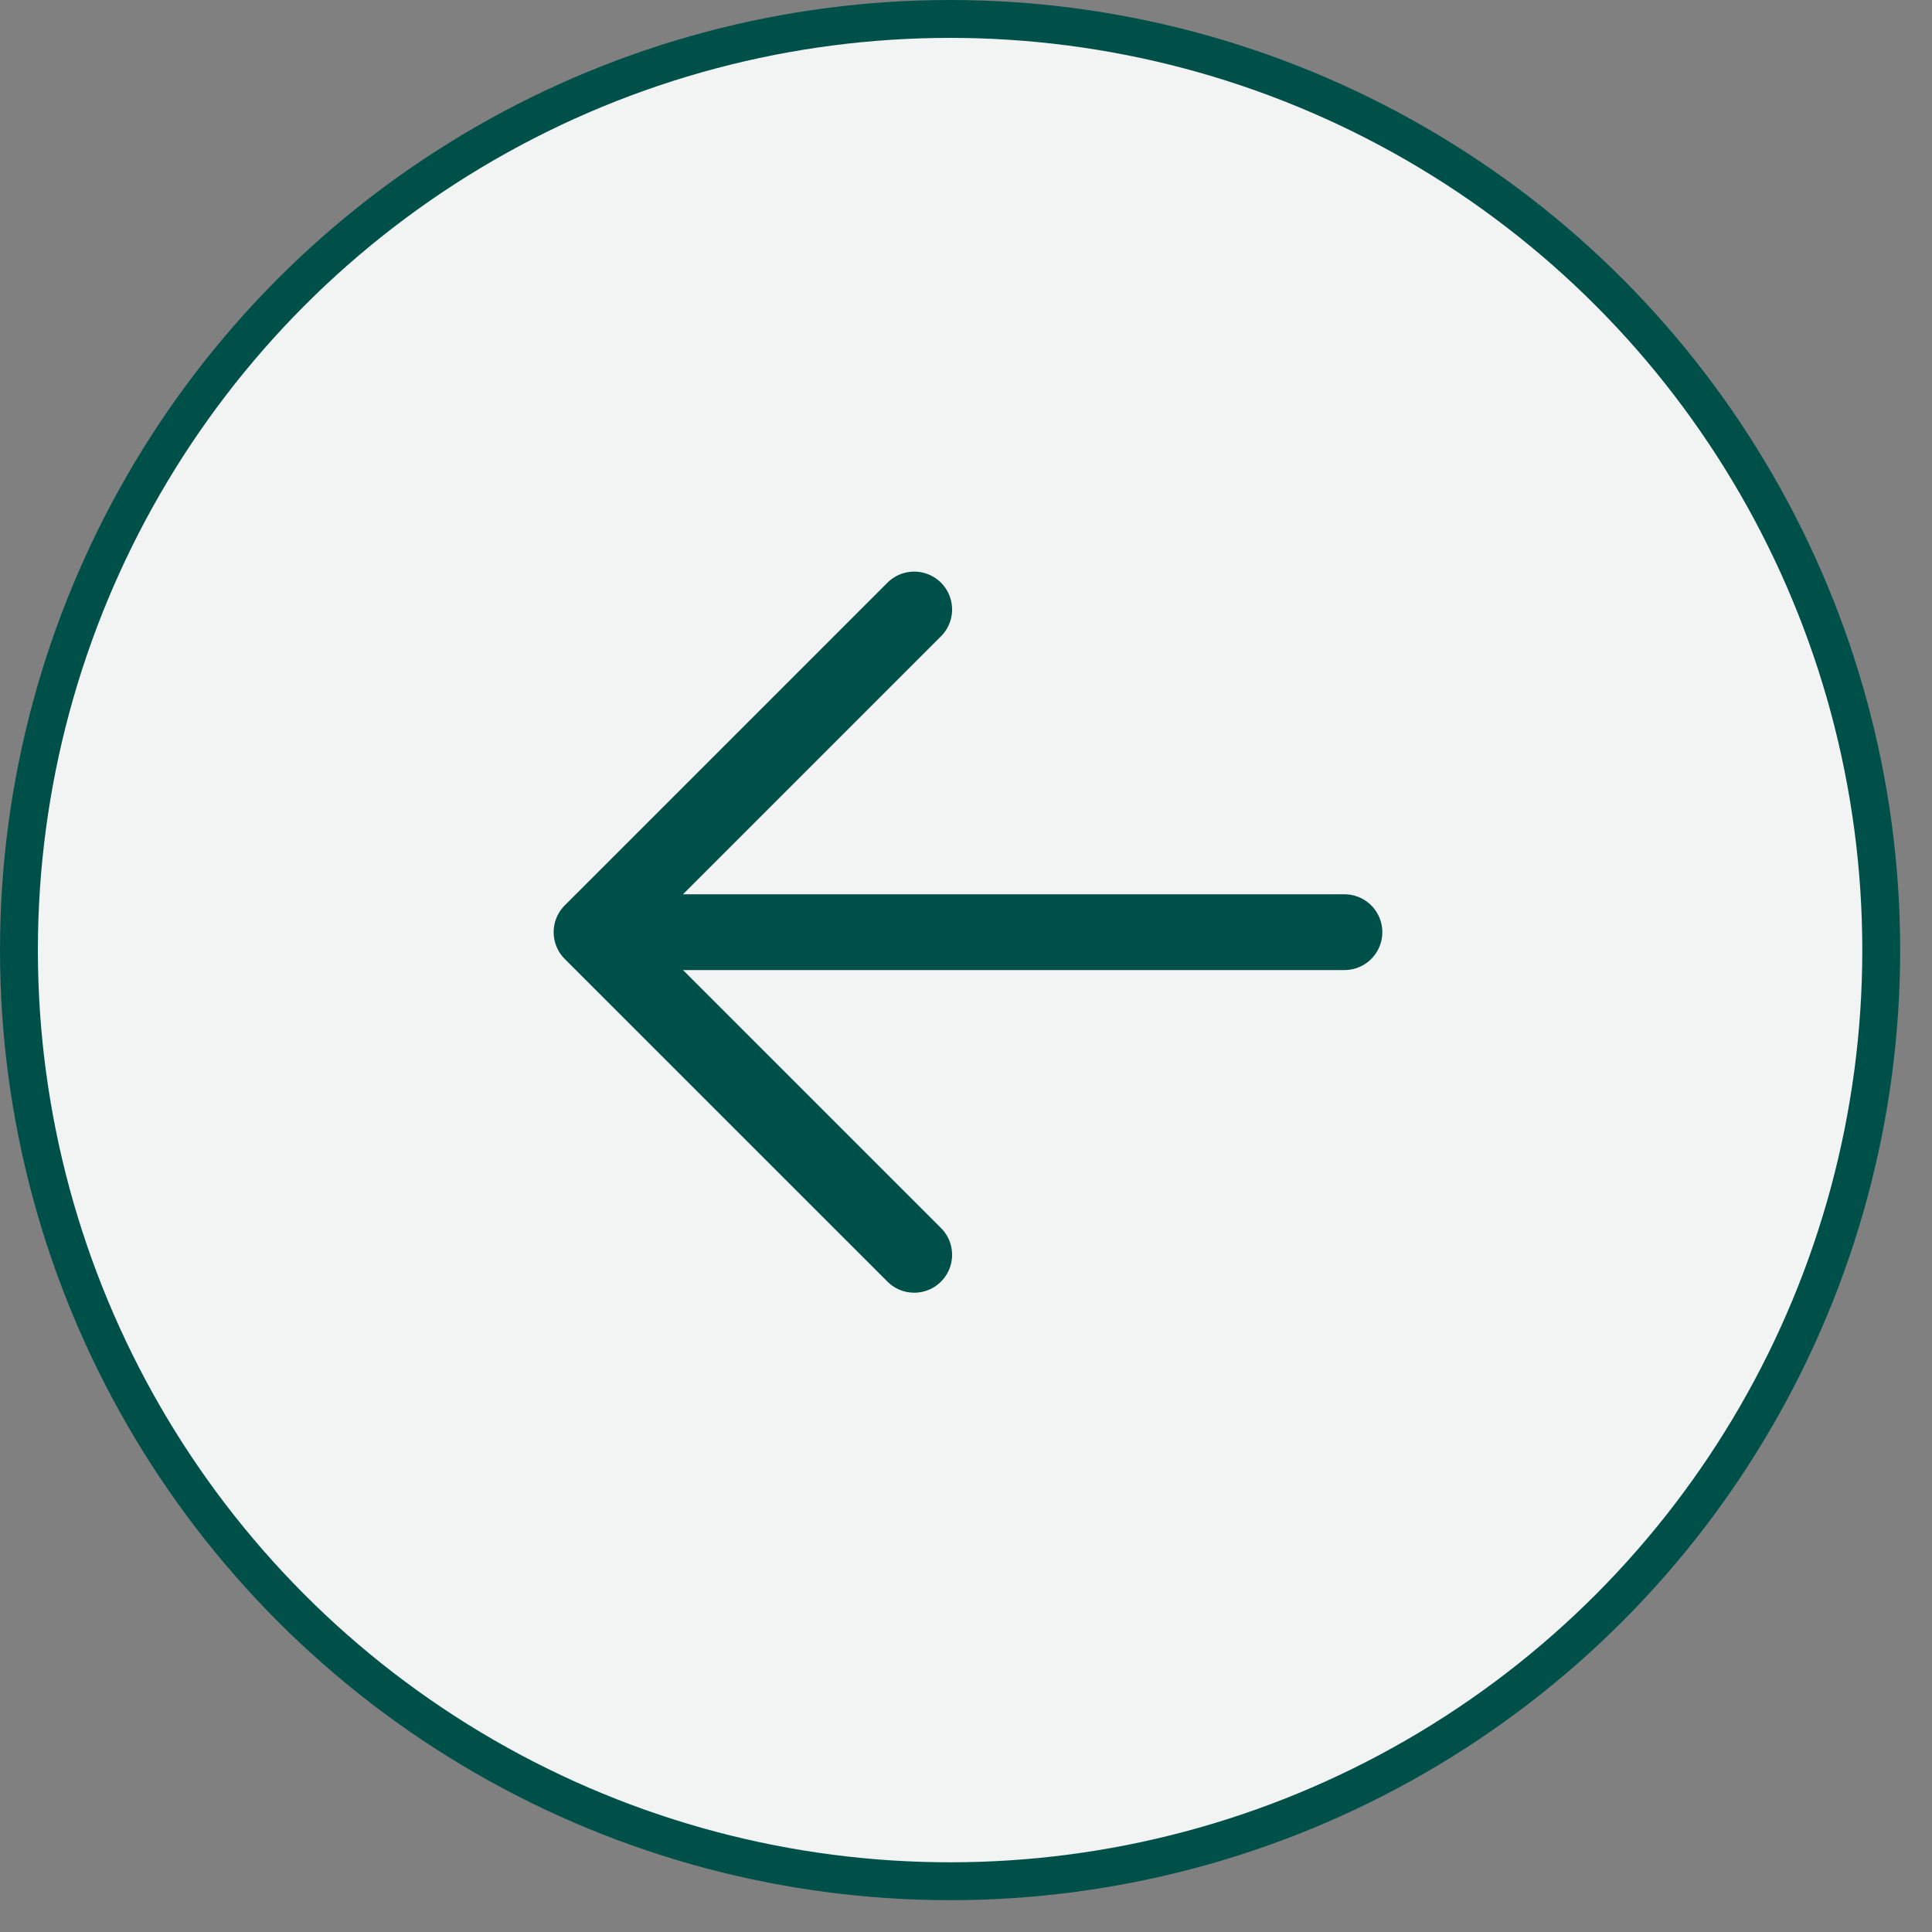
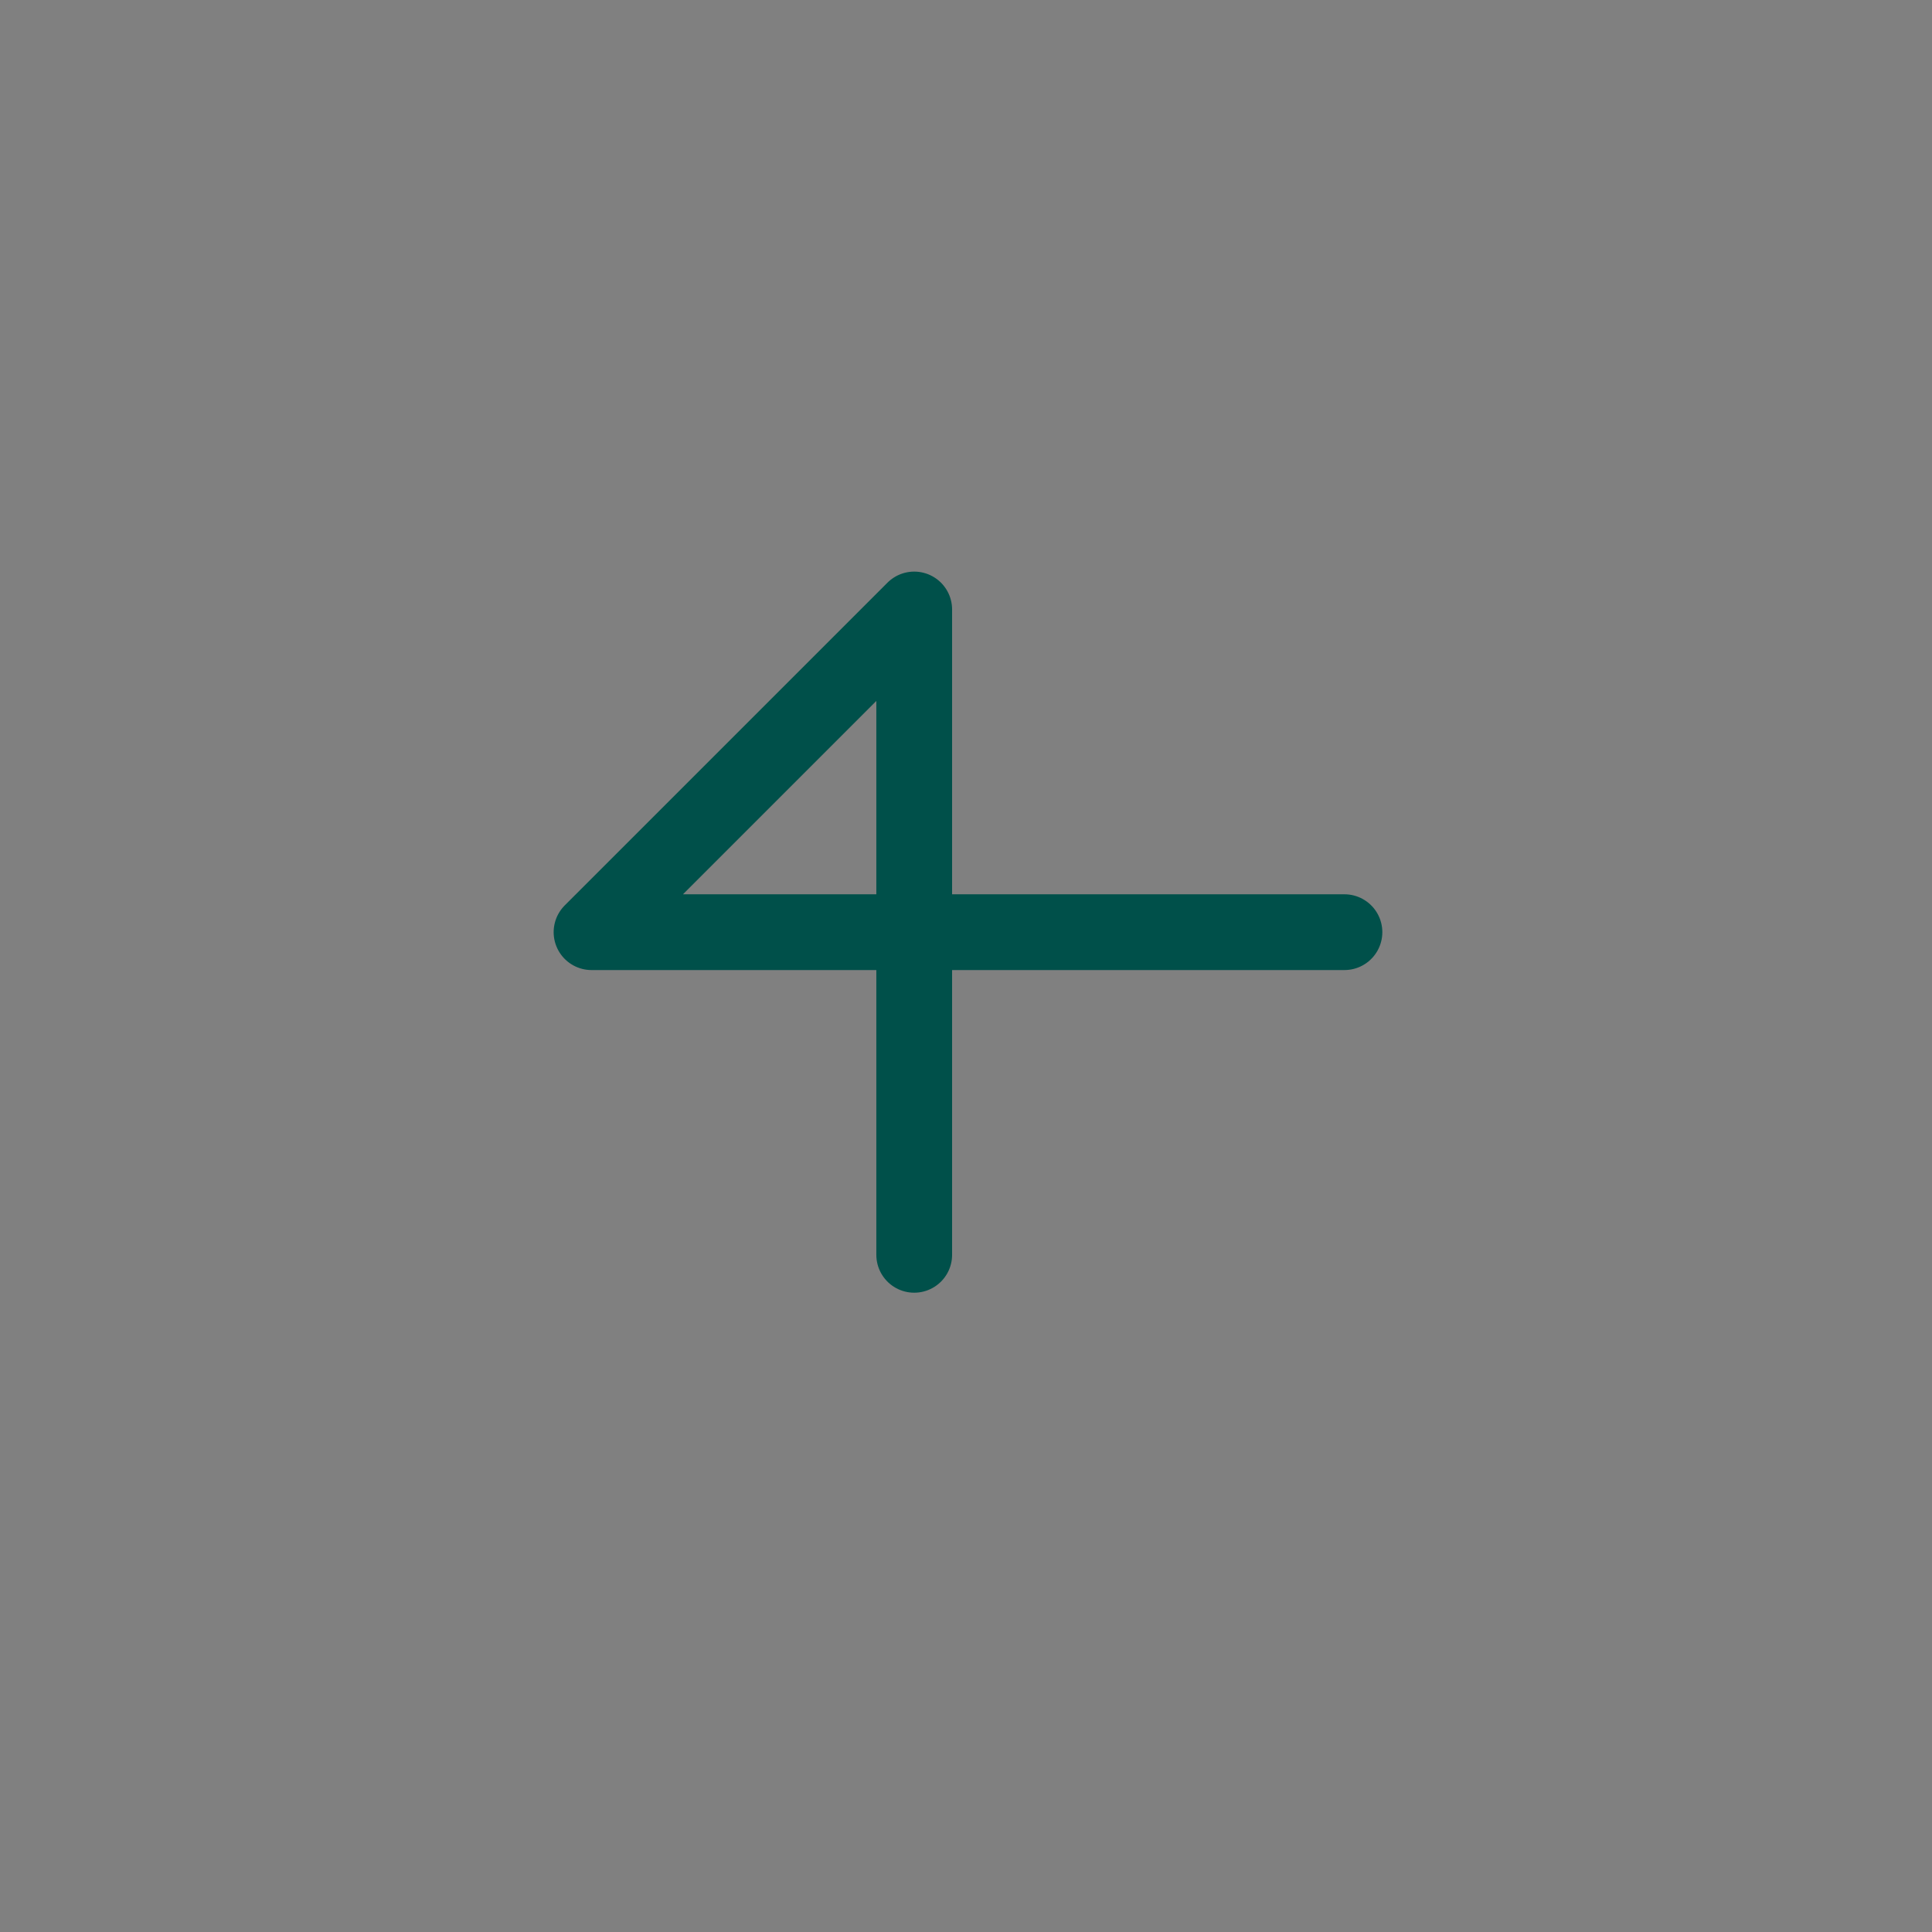
<svg xmlns="http://www.w3.org/2000/svg" width="51" height="51" viewBox="0 0 51 51" fill="none">
  <rect x="0" y="0" width="51" height="51" fill="#808080" stroke="none" />
-   <circle cx="25.08" cy="25.08" r="24.58" fill="#F2F4F4" stroke="#00504A" />
-   <path d="M15.615 24.607L24.133 16.089M15.615 24.607L24.133 33.124M15.615 24.607H35.49" stroke="#00504A" stroke-width="2" stroke-linecap="round" stroke-linejoin="round" />
+   <path d="M15.615 24.607L24.133 16.089L24.133 33.124M15.615 24.607H35.49" stroke="#00504A" stroke-width="2" stroke-linecap="round" stroke-linejoin="round" />
</svg>